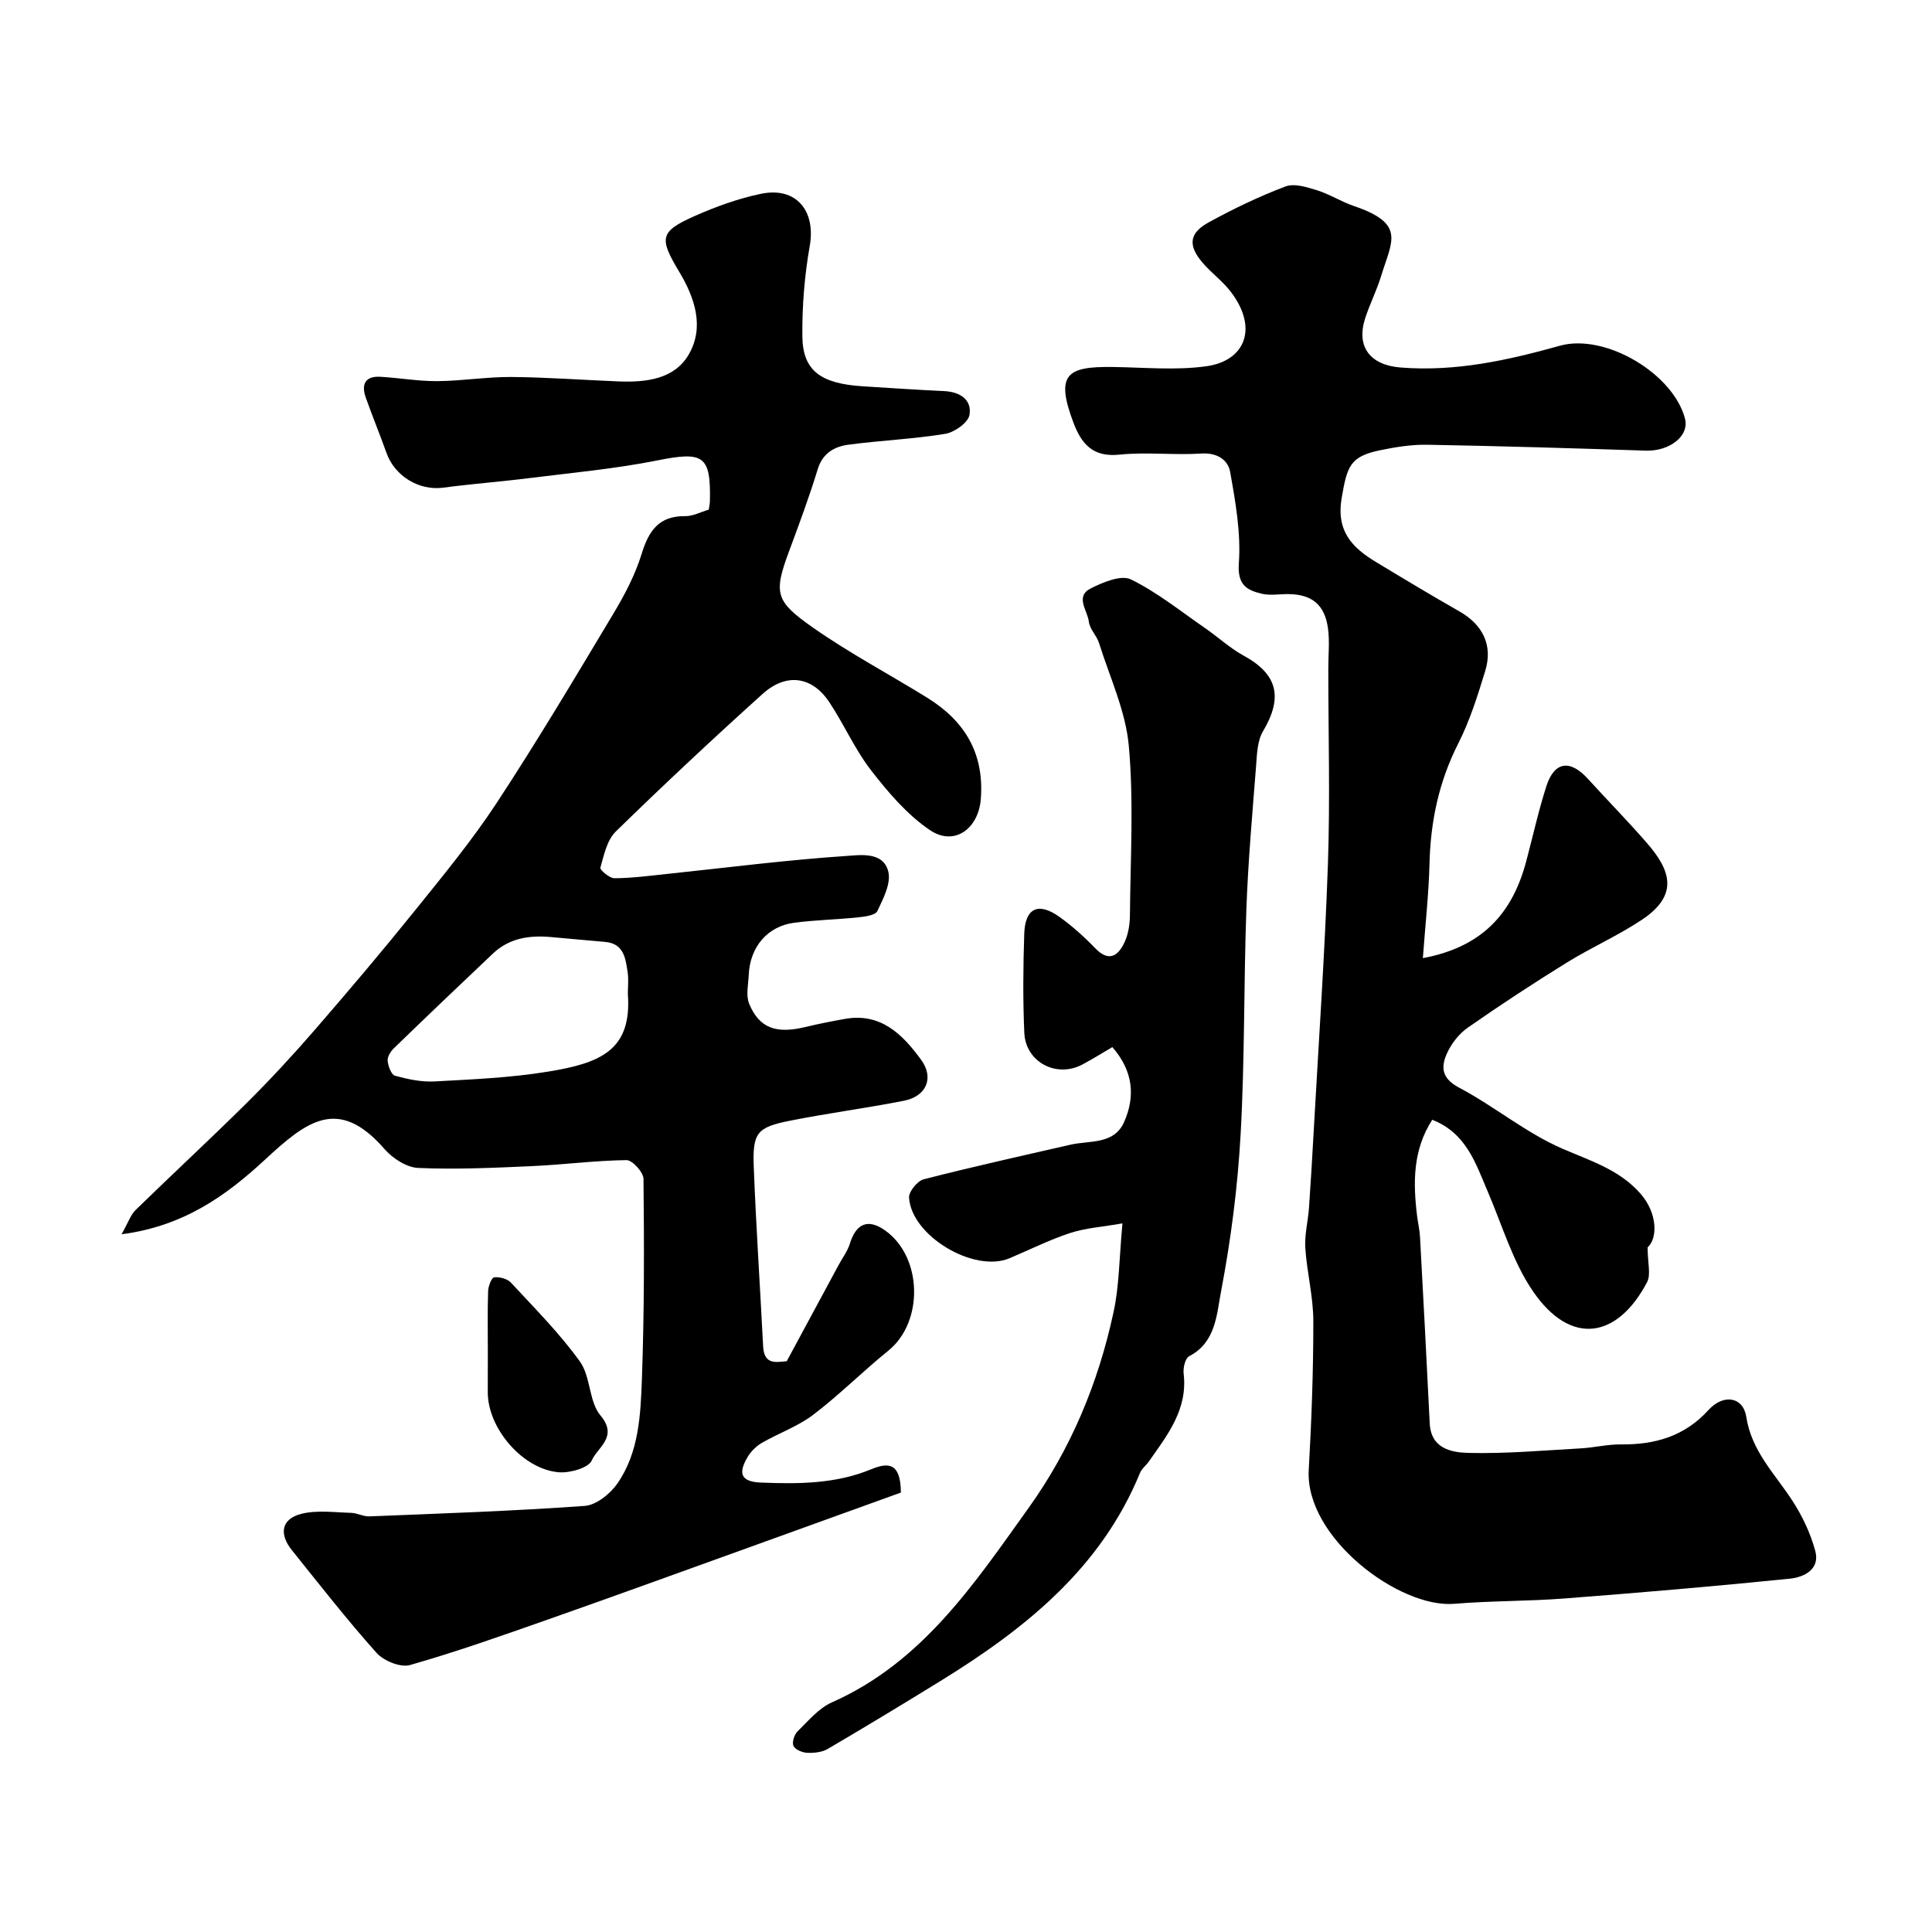
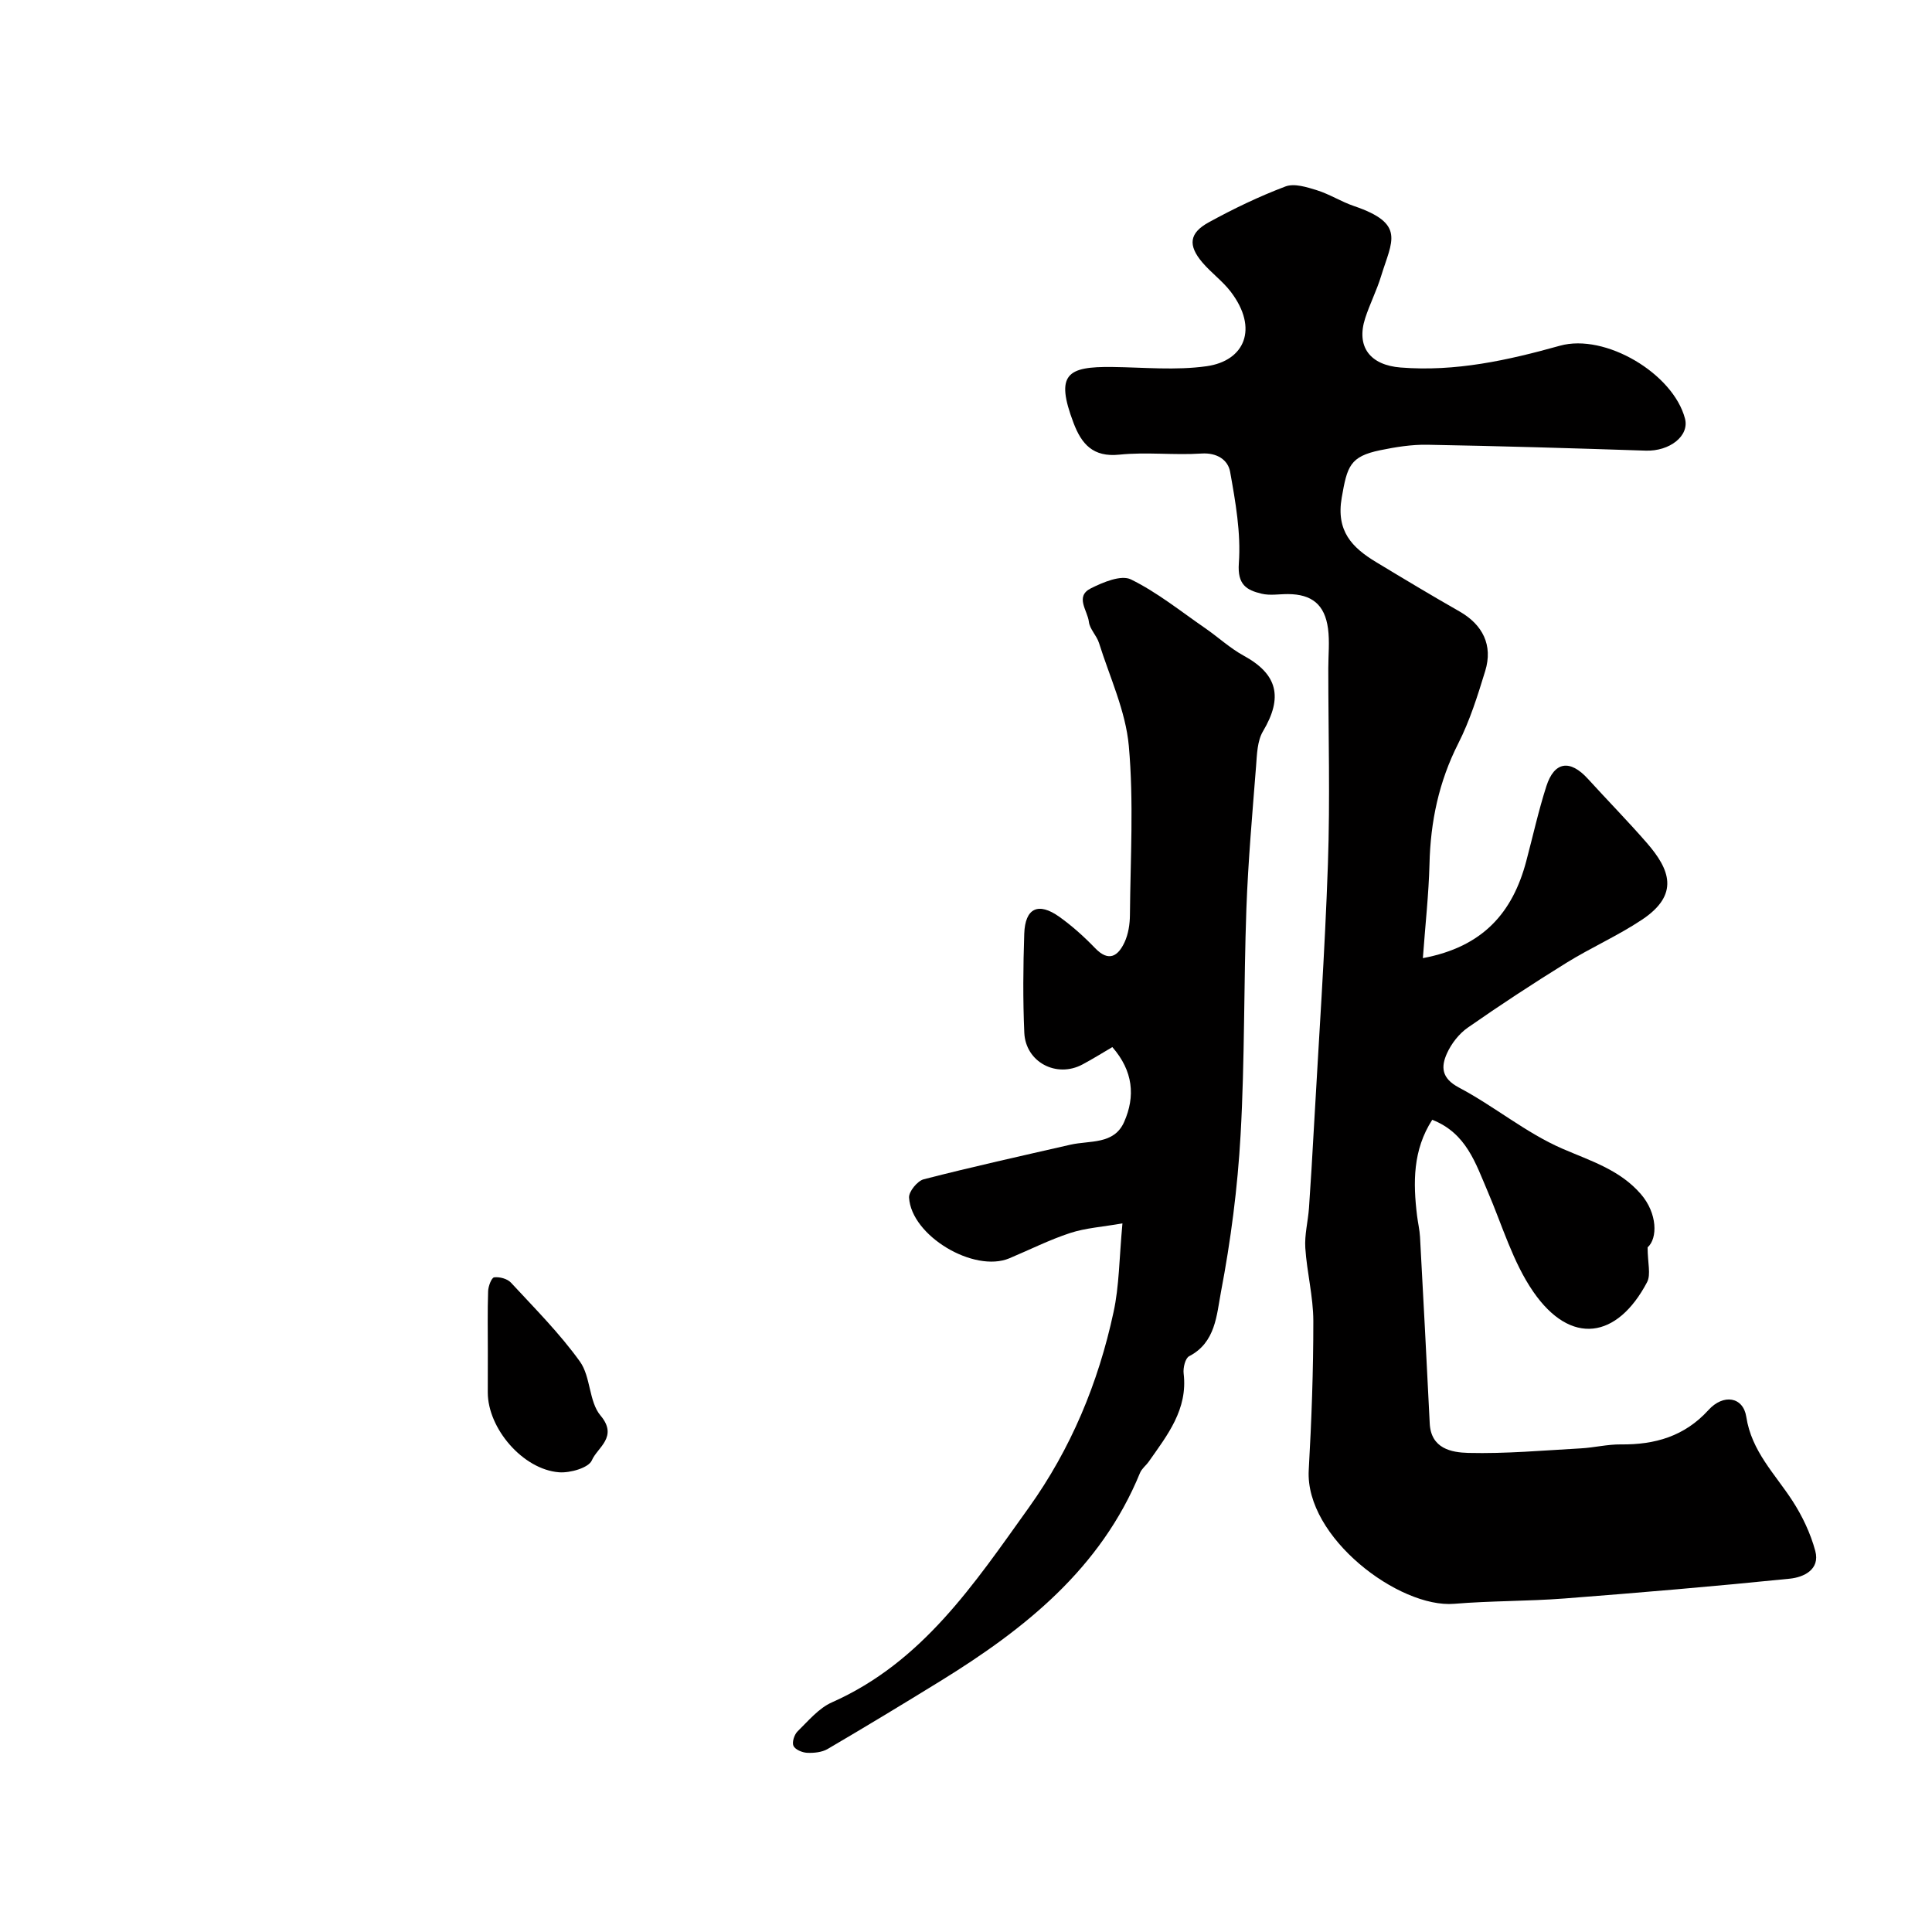
<svg xmlns="http://www.w3.org/2000/svg" enable-background="new 0 0 400 400" viewBox="0 0 400 400">
  <g fill="#010000">
-     <path d="m186.52 309.02c-10.85 3.92-21.98 7.95-33.12 11.96-13.45 4.84-26.89 9.73-40.38 14.47-9.32 3.27-18.65 6.58-28.14 9.28-1.97.56-5.44-.87-6.93-2.53-6.11-6.83-11.76-14.09-17.51-21.24-2.68-3.34-2.26-6.49 2-7.55 3.24-.8 6.84-.28 10.27-.19 1.26.03 2.52.78 3.77.73 14.87-.6 29.75-1.1 44.58-2.17 2.39-.17 5.28-2.5 6.77-4.64 4.46-6.44 4.8-14.2 5.07-21.66.5-13.79.47-27.6.33-41.4-.01-1.37-2.3-3.9-3.51-3.89-6.57.08-13.12.96-19.7 1.25-7.81.35-15.65.71-23.45.37-2.41-.11-5.29-1.99-6.97-3.92-9.56-10.98-16.12-5.77-24.73 2.2-7.98 7.39-16.82 13.79-29.7 15.45 1.39-2.46 1.88-4.02 2.9-5.02 7.6-7.41 15.4-14.62 22.94-22.09 4.86-4.82 9.53-9.87 14.02-15.04 7.1-8.19 14.11-16.47 20.91-24.91 5.85-7.26 11.8-14.49 16.91-22.27 8.38-12.76 16.2-25.9 24.05-39 2.37-3.95 4.6-8.15 5.94-12.52 1.48-4.83 3.59-7.9 9.06-7.83 1.54.02 3.1-.83 4.84-1.34.07-.53.23-1.17.24-1.82.2-9.44-1.36-10.28-10.92-8.37-8.64 1.73-17.48 2.53-26.24 3.63-6.02.76-12.07 1.21-18.08 2.01-4.96.66-10.02-2.38-11.73-7.22-1.36-3.83-2.92-7.59-4.28-11.43-.97-2.73-.14-4.5 3.03-4.31 3.94.23 7.87.93 11.8.9 5.1-.04 10.2-.89 15.3-.86 7.44.06 14.87.63 22.3.92 5.59.21 11.43-.45 14.41-5.53 3.35-5.73 1.27-11.81-1.97-17.21-4.16-6.93-4.01-8.28 3.15-11.47 4.43-1.97 9.09-3.66 13.82-4.64 7.28-1.5 11.36 3.53 10.08 10.79-1.08 6.13-1.59 12.44-1.53 18.67.06 7.14 3.74 9.85 12.53 10.4 5.6.35 11.2.73 16.8.99 3.29.15 5.8 1.76 5.27 4.93-.26 1.59-3.1 3.61-5.02 3.92-6.62 1.09-13.38 1.36-20.04 2.25-2.91.39-5.33 1.73-6.36 5.07-1.75 5.73-3.84 11.36-5.93 16.98-3.25 8.75-2.83 10.36 4.89 15.78 7.59 5.33 15.86 9.69 23.76 14.59 7.76 4.81 11.81 11.55 11.04 21.01-.5 6.08-5.48 9.78-10.52 6.37-4.71-3.18-8.63-7.79-12.17-12.35-3.37-4.34-5.61-9.54-8.67-14.14-3.55-5.35-8.89-6.14-13.79-1.73-10.33 9.31-20.49 18.81-30.43 28.52-1.81 1.77-2.44 4.87-3.18 7.48-.13.45 1.9 2.19 2.92 2.18 3.6-.02 7.2-.5 10.79-.88 12.39-1.3 24.76-2.9 37.18-3.73 2.87-.19 7.72-.97 8.73 3.27.58 2.43-1.06 5.57-2.27 8.13-.41.87-2.54 1.16-3.92 1.3-4.42.46-8.88.55-13.28 1.12-5.55.72-9.17 5-9.43 10.78-.09 2.01-.62 4.26.08 5.98 2.09 5.07 5.58 6.29 11.61 4.84 2.69-.65 5.4-1.18 8.12-1.67 7.5-1.37 12 3.14 15.88 8.45 2.72 3.72 1.12 7.56-3.57 8.48-7.83 1.54-15.75 2.57-23.57 4.13-6.87 1.36-7.79 2.49-7.51 9.64.48 12.37 1.31 24.73 1.94 37.1.2 4.03 2.94 3.16 4.88 3.06 3.71-6.87 7.25-13.45 10.8-20.02.77-1.42 1.79-2.77 2.26-4.28 1.32-4.29 3.82-5.29 7.37-2.74 7.7 5.52 7.94 18.92.62 24.84-5.3 4.29-10.14 9.16-15.56 13.28-3.18 2.42-7.15 3.8-10.65 5.83-1.17.68-2.27 1.78-2.96 2.96-2.06 3.5-1.22 5.09 2.78 5.25 7.75.31 15.5.29 22.84-2.76 3.47-1.42 6.09-1.46 6.14 4.83zm-56.53-103.23c0-1.5.18-3.02-.04-4.48-.44-2.87-.75-5.96-4.69-6.3-3.76-.32-7.51-.68-11.26-1.01-4.41-.39-8.56.23-11.92 3.4-6.9 6.52-13.76 13.07-20.57 19.67-.66.64-1.34 1.76-1.25 2.58.11 1.1.76 2.86 1.52 3.07 2.65.72 5.47 1.33 8.18 1.18 7.85-.43 15.76-.76 23.5-2.03 10.81-1.76 17.4-4.39 16.53-16.08z" />
    <path d="m294.59 198.37c12.5-2.33 18.6-9.49 21.4-20.06 1.38-5.18 2.53-10.44 4.17-15.54 1.65-5.13 4.9-5.58 8.59-1.53 4.05 4.45 8.28 8.76 12.23 13.3 4.74 5.46 6.82 10.65-1.02 15.87-4.98 3.32-10.53 5.76-15.63 8.92-6.93 4.29-13.76 8.77-20.44 13.43-1.81 1.26-3.38 3.28-4.3 5.3-1.27 2.81-1.19 5.17 2.47 7.11 7.33 3.87 13.87 9.38 21.41 12.65 5.89 2.55 11.89 4.37 16.24 9.39 3.47 4 3.51 9.19 1.41 11.04 0 3.22.72 5.62-.11 7.21-6.2 11.76-15.81 13.19-23.54 2.01-4.26-6.16-6.44-13.77-9.45-20.77-2.51-5.84-4.42-12.09-11.49-14.86-4.04 6.27-3.98 13.01-3.14 19.89.18 1.46.53 2.91.61 4.37.7 12.87 1.38 25.73 2.01 38.6.25 5.24 4.53 6.02 7.98 6.11 7.75.19 15.52-.51 23.28-.94 2.77-.15 5.54-.85 8.3-.82 7.06.08 13.2-1.67 18.15-7.12 3.1-3.41 7.19-2.74 7.83 1.41 1.09 7.13 5.93 11.8 9.54 17.36 2.06 3.17 3.76 6.76 4.74 10.39 1.05 3.88-2.41 5.47-5.28 5.76-15.54 1.58-31.1 2.9-46.67 4.1-7.58.58-15.22.47-22.79 1.1-11.41.95-30.91-13.75-30.13-27.68.58-10.28.96-20.59.95-30.88-.01-5.04-1.33-10.06-1.66-15.11-.18-2.73.56-5.5.76-8.27.38-5.43.7-10.86 1-16.29 1.02-18.3 2.29-36.59 2.92-54.9.47-13.51.08-27.04.08-40.56 0-2.75.3-5.53-.06-8.23-.67-4.96-3.35-7.1-8.27-7.13-1.83-.01-3.75.34-5.48-.08-3.13-.75-5.03-1.86-4.71-6.31.45-6.25-.69-12.69-1.81-18.94-.44-2.44-2.69-3.99-5.95-3.77-5.64.37-11.37-.35-16.98.23-5.46.57-7.83-2.21-9.48-6.55-3.85-10.15-1.32-11.71 8.02-11.6 6.52.08 13.14.74 19.53-.16 7.86-1.11 10.81-7.78 5-15.41-1.7-2.23-4.08-3.94-5.9-6.09-2.99-3.53-2.72-6.07 1.34-8.29 5.12-2.81 10.42-5.36 15.87-7.42 1.83-.7 4.44.13 6.53.78 2.63.82 5.02 2.37 7.64 3.26 10.8 3.67 7.88 7.21 5.64 14.52-.9 2.95-2.32 5.73-3.28 8.67-1.96 6.02 1.07 9.76 7.33 10.25 11.37.9 22.16-1.49 32.97-4.51 9.38-2.62 23.46 5.76 25.9 15.09.94 3.6-3.2 6.79-8.12 6.63-15.07-.5-30.14-.95-45.21-1.22-3.25-.06-6.56.47-9.76 1.13-6.3 1.3-6.85 3.33-7.98 9.82-1.2 6.92 2.13 10.33 7.11 13.34 5.72 3.46 11.46 6.91 17.27 10.22 4.81 2.74 6.96 7 5.33 12.32-1.56 5.09-3.17 10.26-5.57 14.99-4.03 7.94-5.77 16.22-5.97 25.03-.16 6.21-.86 12.44-1.37 19.44z" />
    <path d="m232.39 253.29c-4.18.73-7.64.95-10.82 1.99-4.31 1.41-8.4 3.48-12.6 5.24-7.32 3.06-20.3-4.65-20.76-12.58-.07-1.24 1.73-3.44 3.03-3.78 10.07-2.59 20.23-4.84 30.37-7.16 4.01-.92 9.04.03 11.13-4.71 2.34-5.29 1.89-10.54-2.44-15.5-2.05 1.2-4.08 2.47-6.18 3.59-5.37 2.88-11.78-.46-12.05-6.57-.3-6.82-.24-13.67-.01-20.49.18-5.32 2.91-6.61 7.27-3.5 2.66 1.9 5.14 4.13 7.41 6.49 2.84 2.95 4.75 1.61 6.07-1.19.8-1.71 1.12-3.79 1.13-5.71.1-11.67.81-23.4-.23-34.97-.65-7.23-3.95-14.24-6.17-21.31-.48-1.54-1.92-2.87-2.1-4.39-.26-2.31-2.95-5.25.41-6.93 2.53-1.27 6.27-2.84 8.29-1.85 5.47 2.68 10.33 6.62 15.4 10.11 2.69 1.86 5.13 4.14 7.97 5.69 7.01 3.83 8.16 8.61 3.97 15.66-1.17 1.98-1.24 4.73-1.42 7.15-.77 9.86-1.65 19.72-2.01 29.6-.56 15.59-.32 31.22-1.2 46.79-.61 10.93-2.03 21.87-4.08 32.62-.88 4.63-1.08 10.38-6.57 13.21-.81.42-1.28 2.41-1.14 3.58.89 7.43-3.36 12.74-7.22 18.24-.57.81-1.45 1.45-1.81 2.33-8.11 19.8-23.82 32.3-41.31 43.09-7.74 4.77-15.52 9.48-23.37 14.08-1.18.69-2.83.85-4.24.79-1.01-.05-2.46-.65-2.83-1.43-.34-.73.16-2.33.84-3 2.23-2.18 4.39-4.81 7.13-6.02 18.71-8.3 29.43-24.5 40.71-40.25 8.78-12.26 14.43-25.88 17.58-40.51 1.19-5.41 1.17-11.09 1.85-18.4z" />
    <path d="m101 279.81c0-4.16-.08-8.33.06-12.48.03-1.02.7-2.8 1.25-2.87 1.12-.14 2.73.29 3.48 1.1 4.92 5.32 10.08 10.49 14.28 16.34 2.25 3.14 1.84 8.3 4.26 11.17 3.74 4.44-.67 6.62-1.79 9.27-.66 1.56-4.51 2.66-6.81 2.48-7.49-.59-14.74-9.09-14.74-16.53.01-2.82.01-5.65.01-8.48z" />
  </g>
</svg>